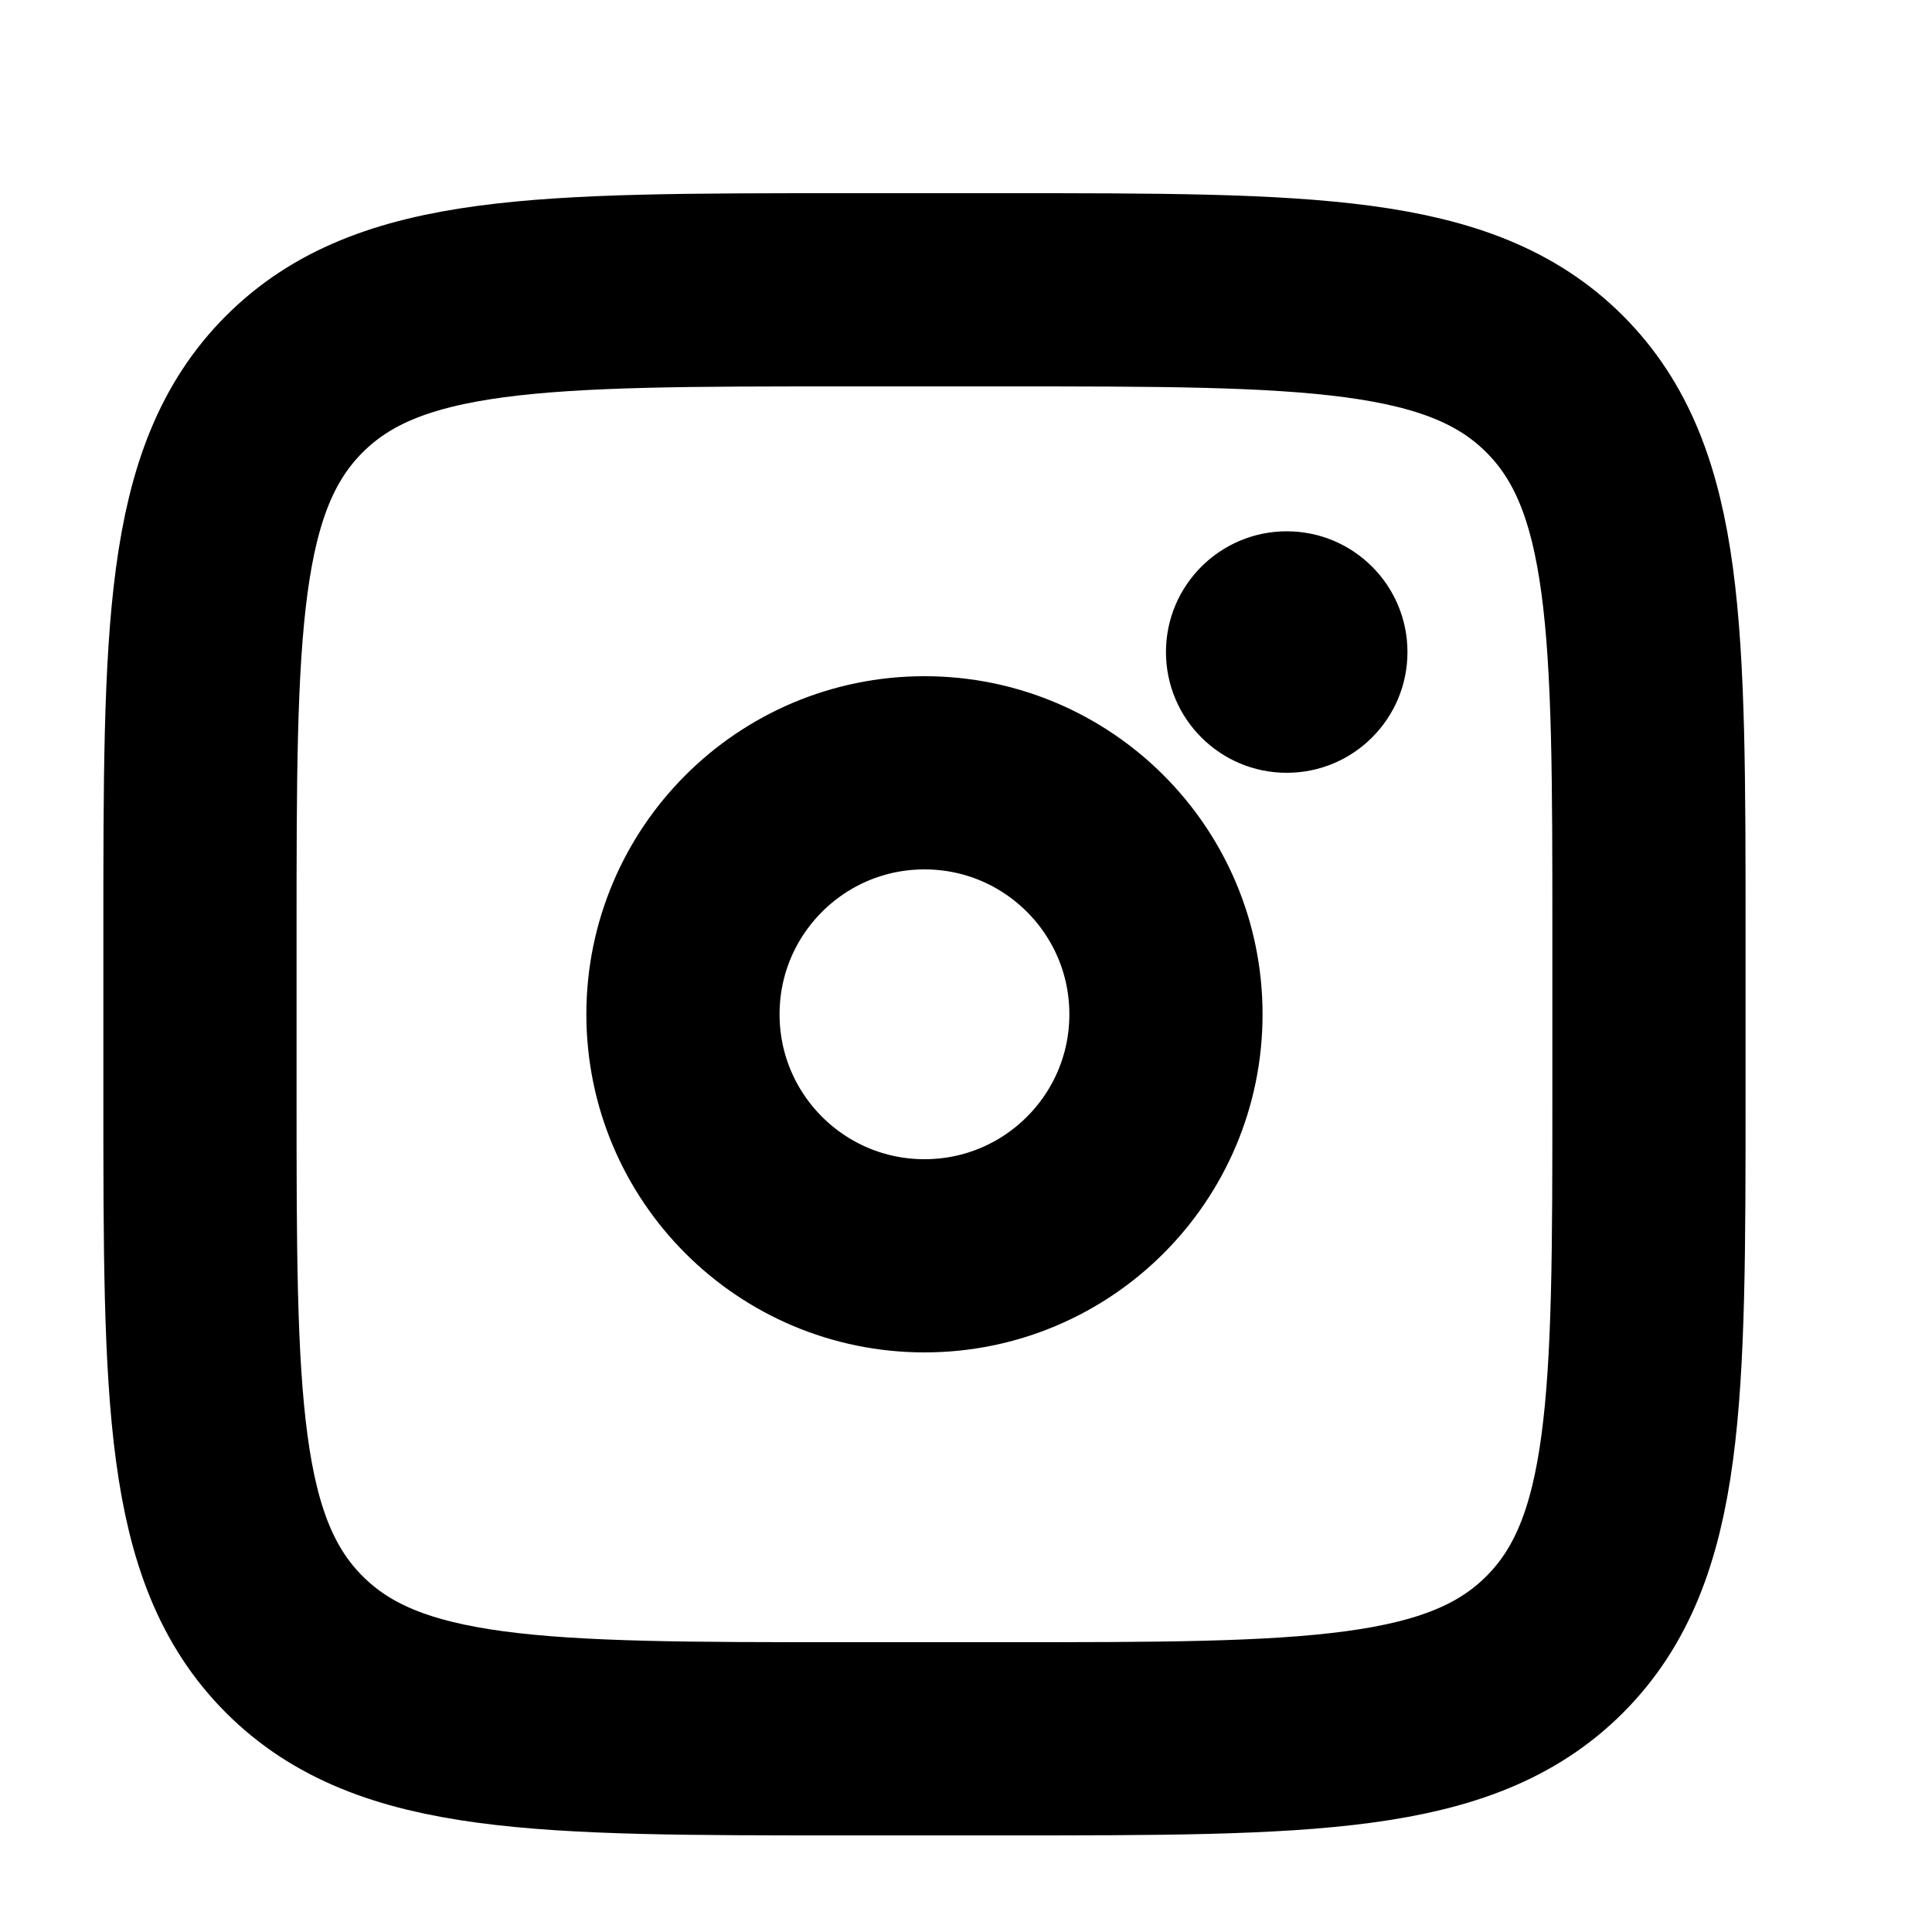
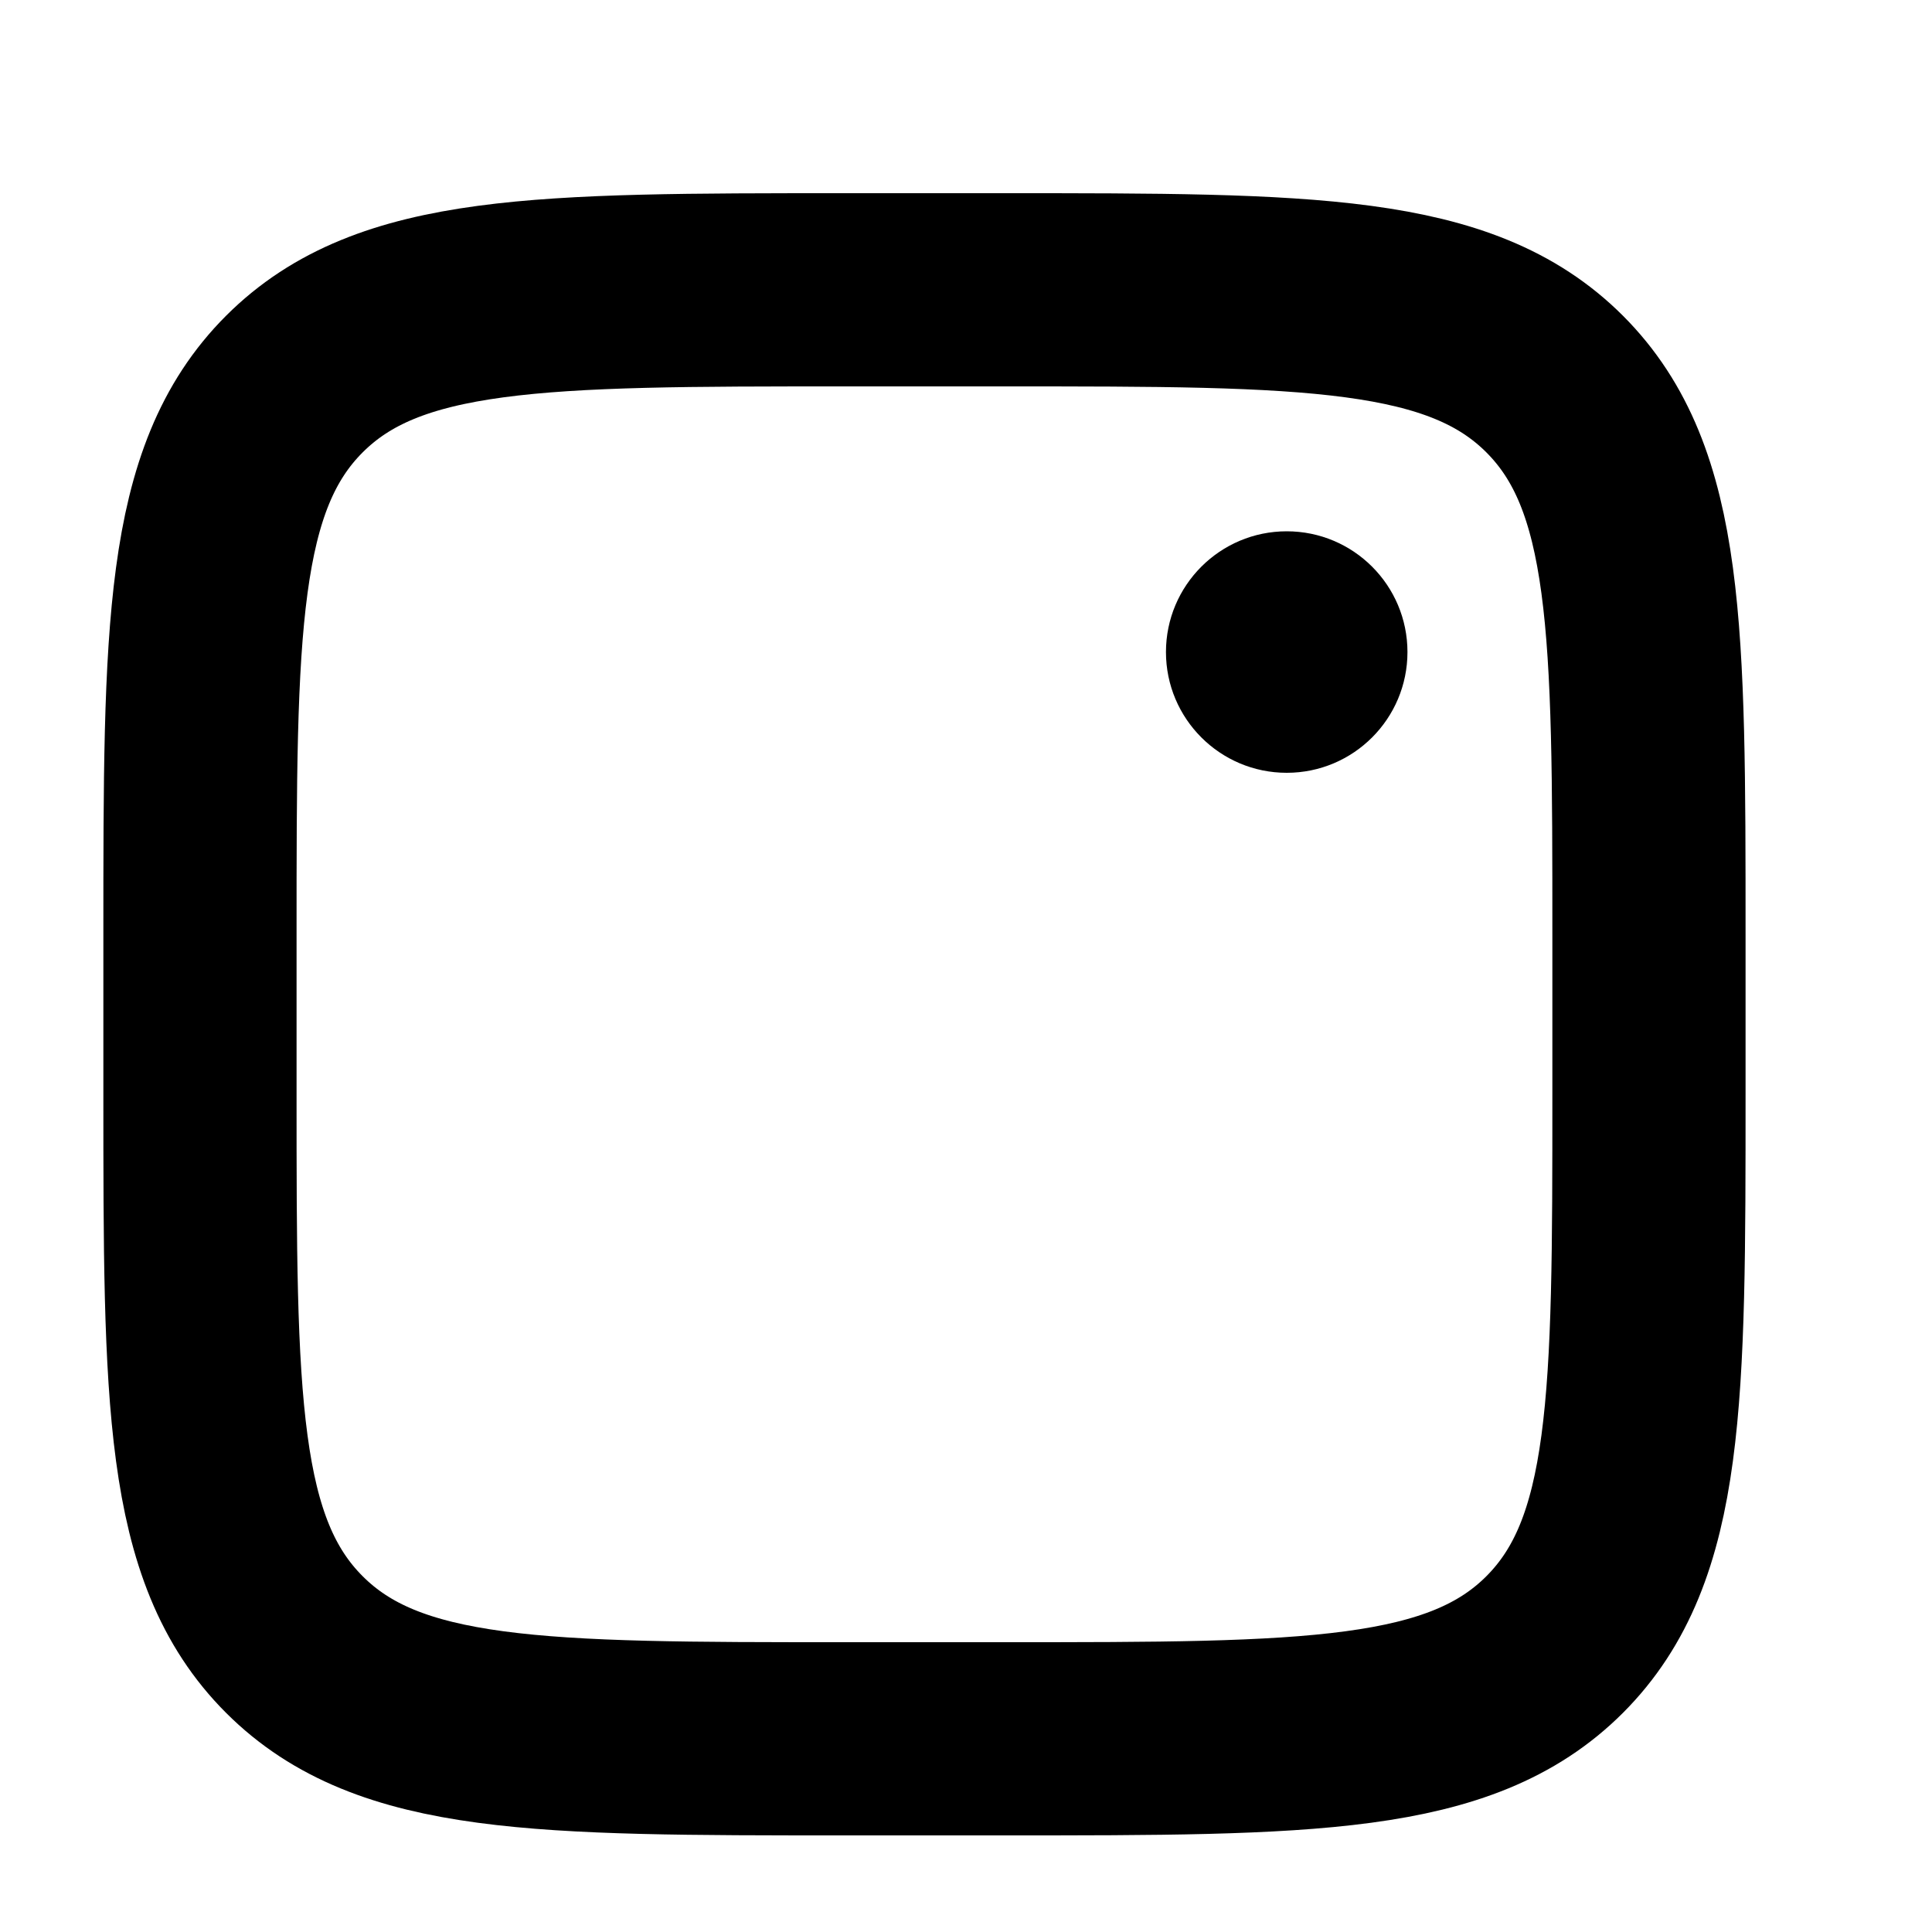
<svg xmlns="http://www.w3.org/2000/svg" width="20" height="20" viewBox="0 0 20 20" fill="none">
  <path d="M2.07 9.667C2.07 6.524 2.07 4.953 3.047 3.976C4.023 3 5.594 3 8.737 3H10.404C13.546 3 15.118 3 16.094 3.976C17.07 4.953 17.07 6.524 17.07 9.667V11.333C17.07 14.476 17.07 16.047 16.094 17.024C15.118 18 13.546 18 10.404 18H8.737C5.594 18 4.023 18 3.047 17.024C2.07 16.047 2.07 14.476 2.07 11.333V9.667Z" stroke="black" stroke-width="2" />
  <path d="M13.32 8C14.011 8 14.57 7.44 14.57 6.75C14.57 6.06 14.011 5.5 13.32 5.5C12.63 5.5 12.07 6.06 12.07 6.75C12.07 7.44 12.63 8 13.32 8Z" fill="black" />
-   <path d="M9.57 13C10.951 13 12.07 11.881 12.07 10.5C12.07 9.119 10.951 8 9.57 8C8.19 8 7.07 9.119 7.07 10.5C7.07 11.881 8.19 13 9.57 13Z" stroke="black" stroke-width="2" />
</svg>